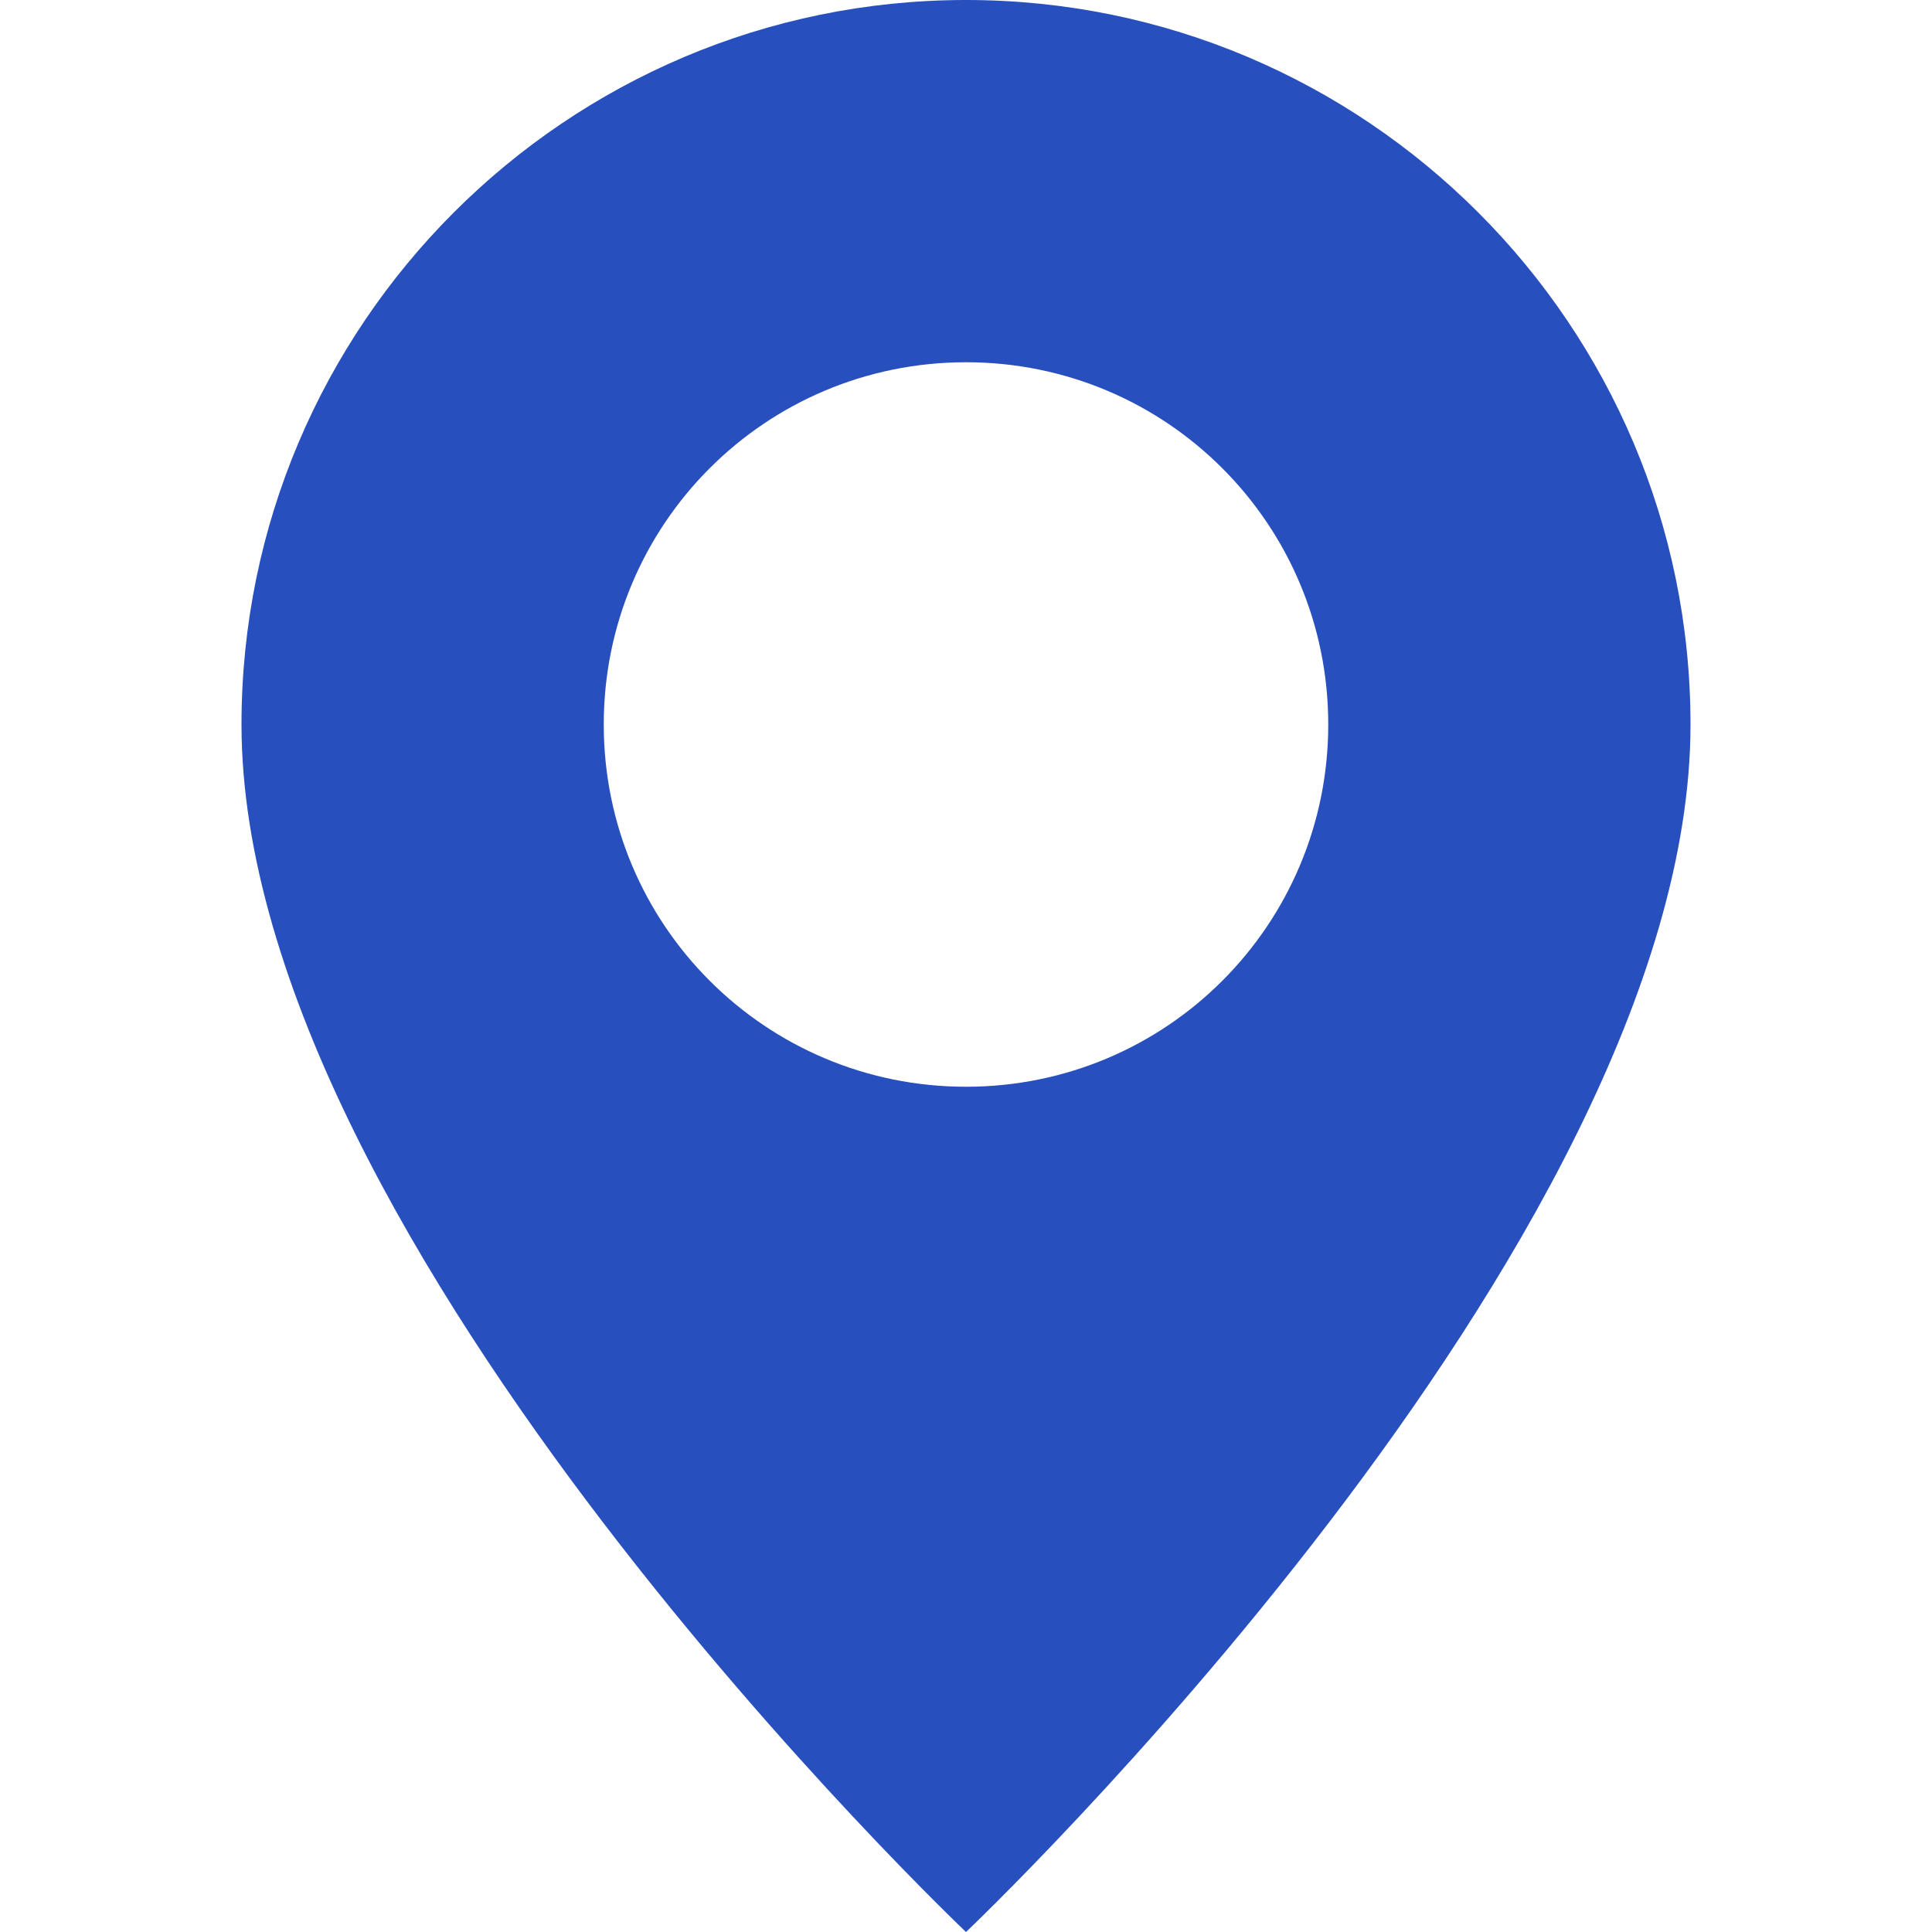
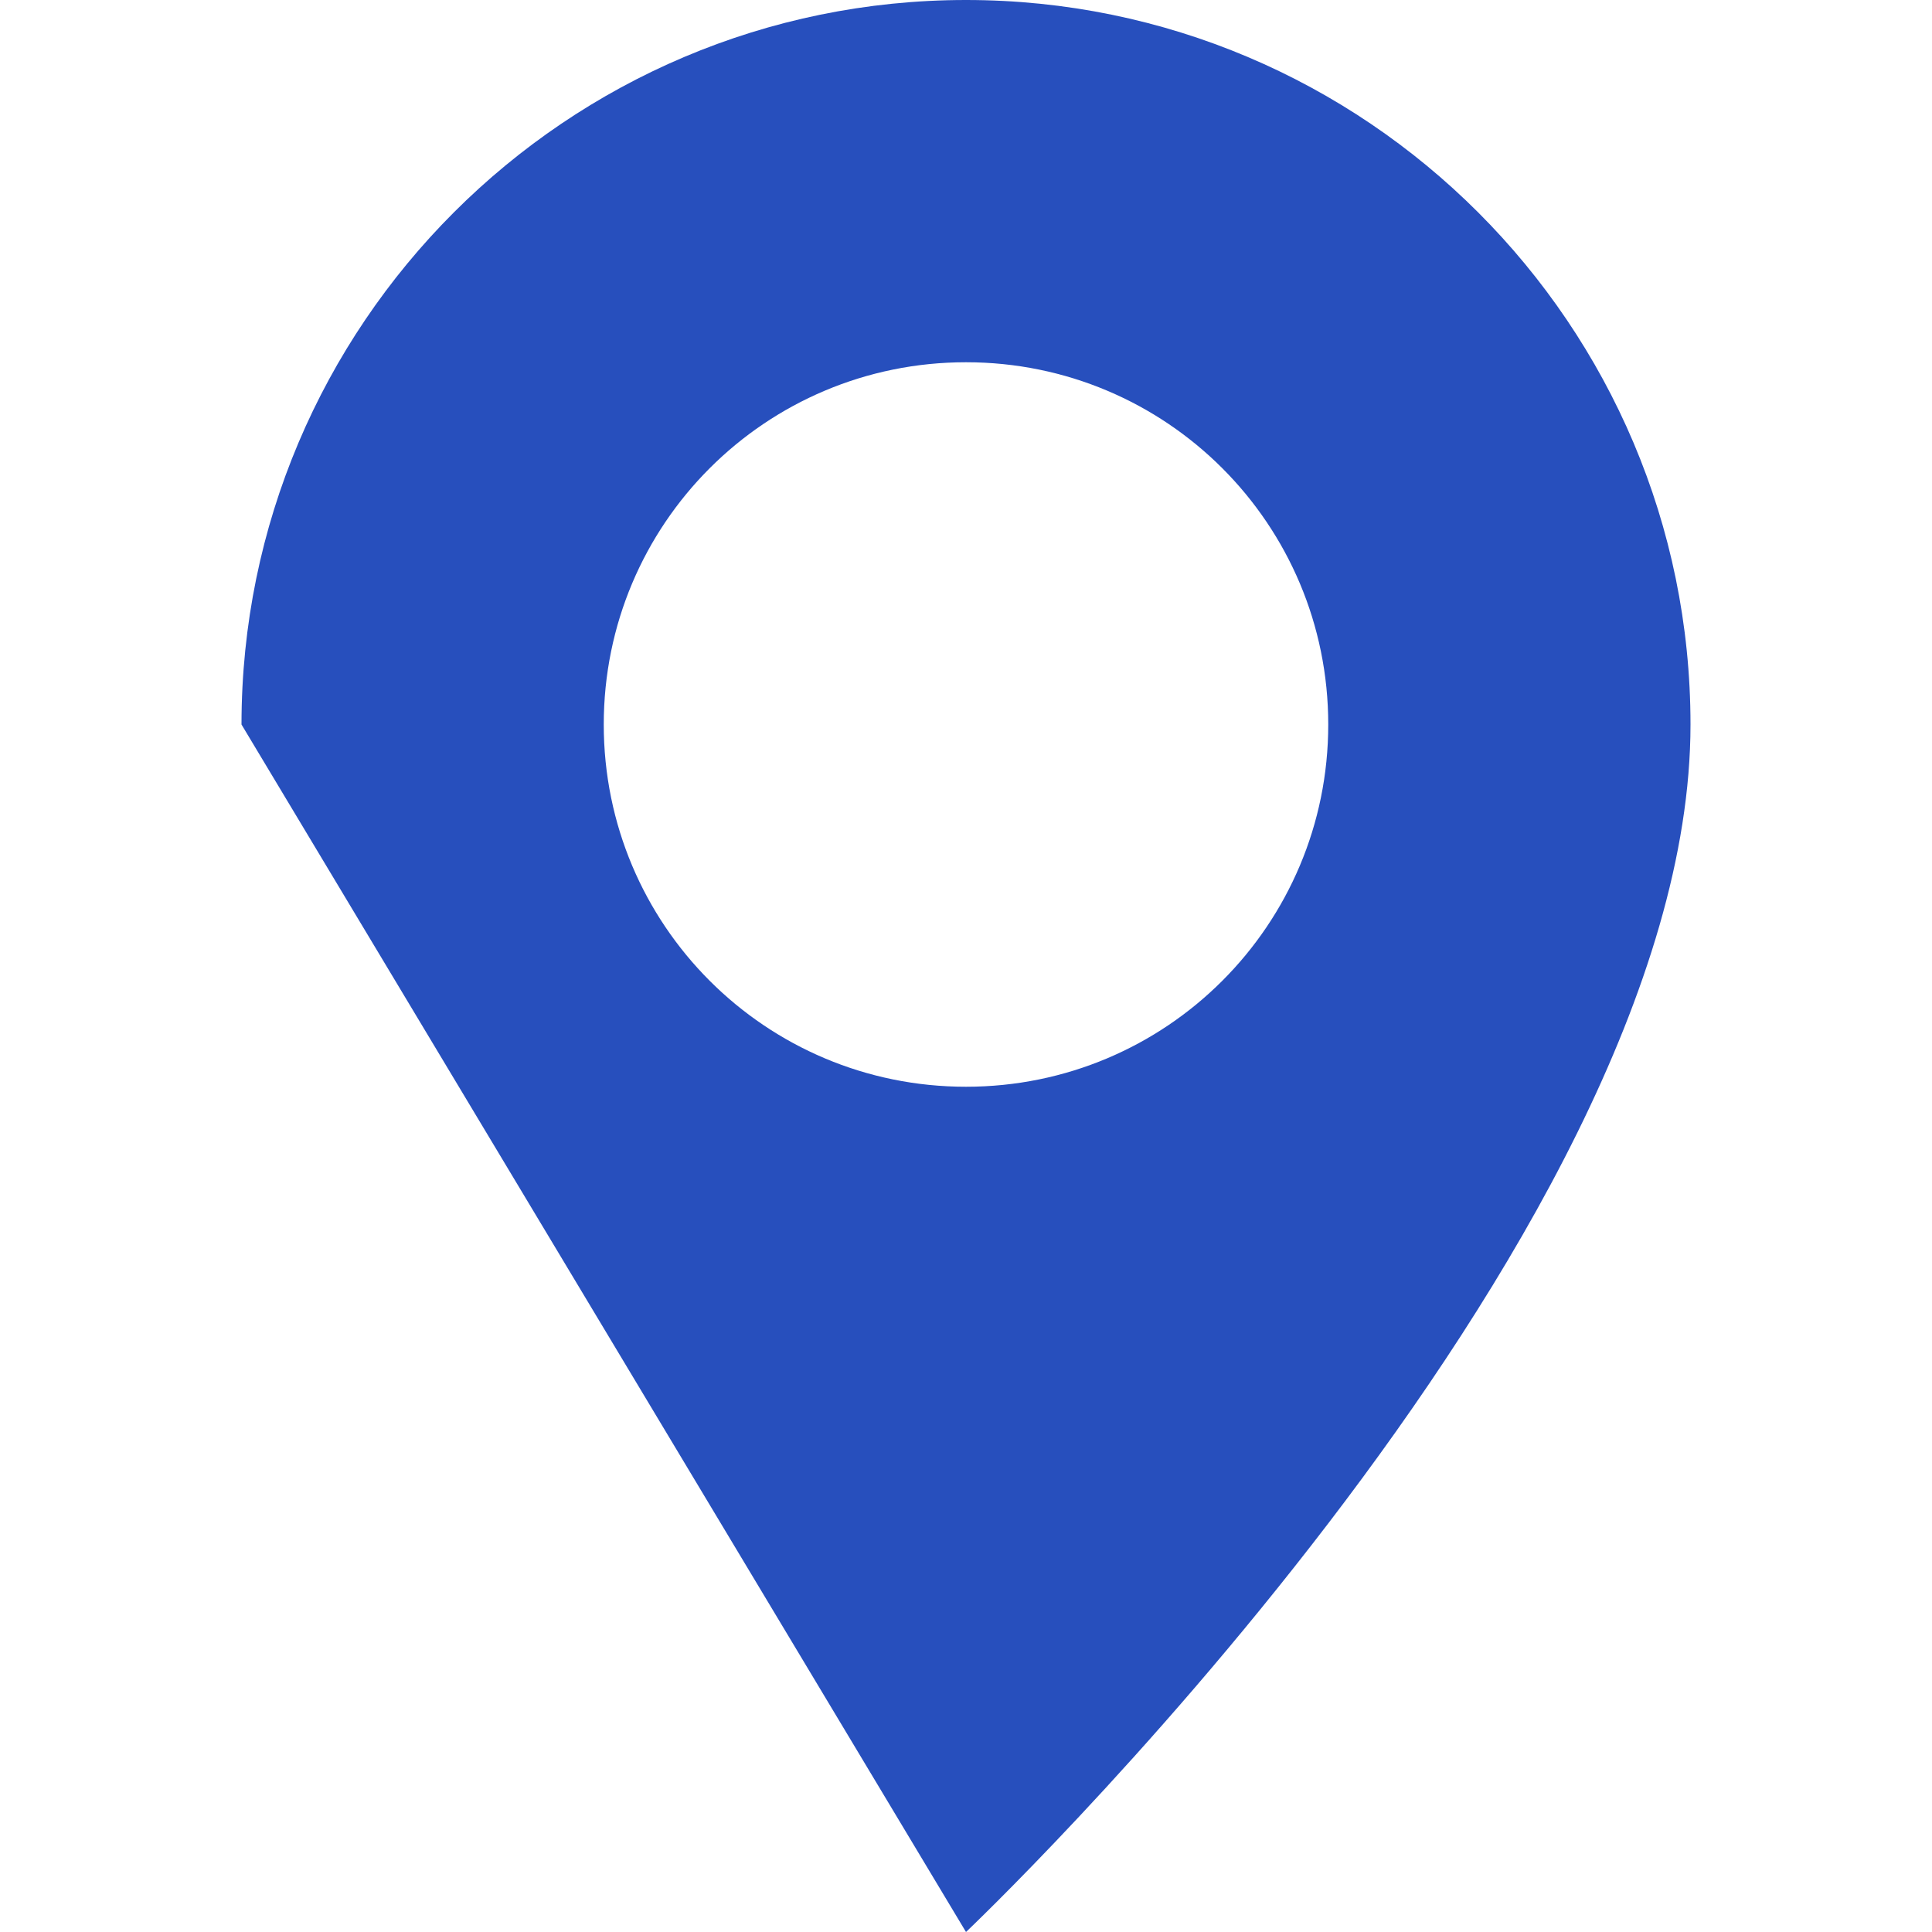
<svg xmlns="http://www.w3.org/2000/svg" id="_Слой_1" data-name="Слой 1" viewBox="0 0 16 16">
  <defs>
    <style> .cls-1 { fill: #274fbd; fill-rule: evenodd; } </style>
  </defs>
-   <path class="cls-1" d="M8,16s6-5.69,6-10c0-3.31-2.69-6-6-6S2,2.69,2,6c0,4.31,6,10,6,10Zm0-7c1.66,0,3-1.34,3-3s-1.34-3-3-3-3,1.34-3,3,1.34,3,3,3Z" />
+   <path class="cls-1" d="M8,16s6-5.69,6-10c0-3.31-2.69-6-6-6S2,2.69,2,6Zm0-7c1.66,0,3-1.34,3-3s-1.34-3-3-3-3,1.34-3,3,1.34,3,3,3Z" />
</svg>